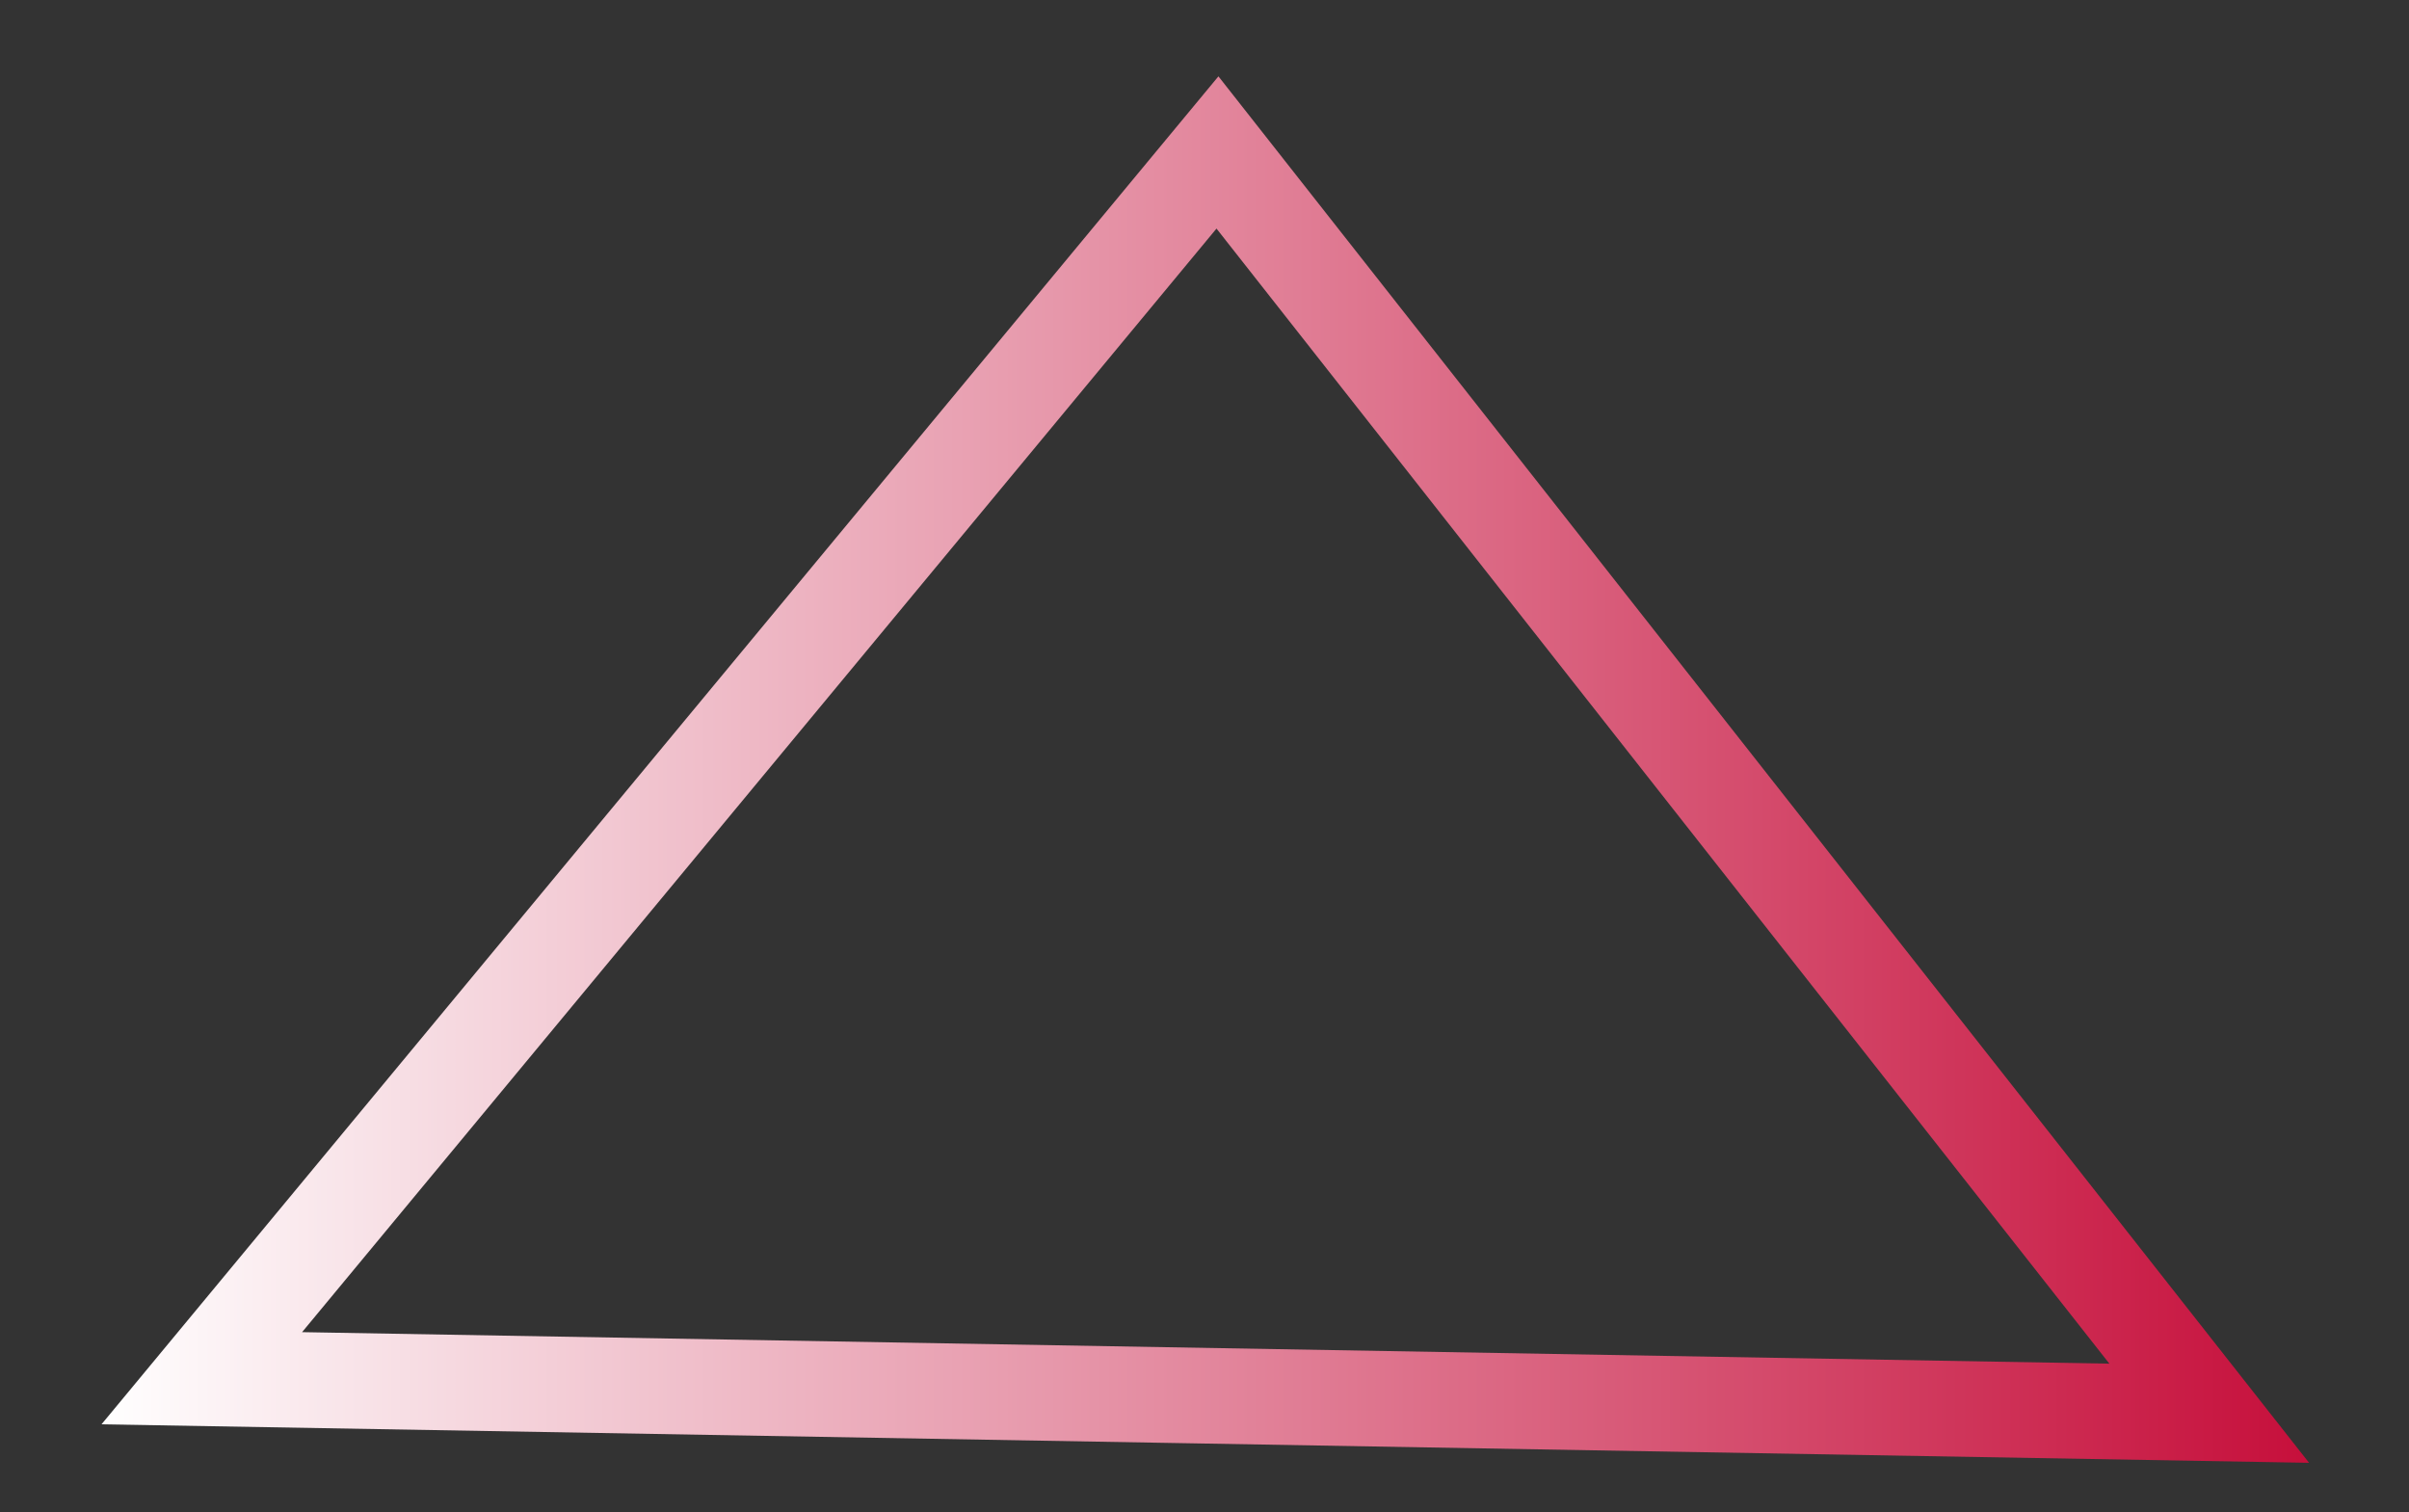
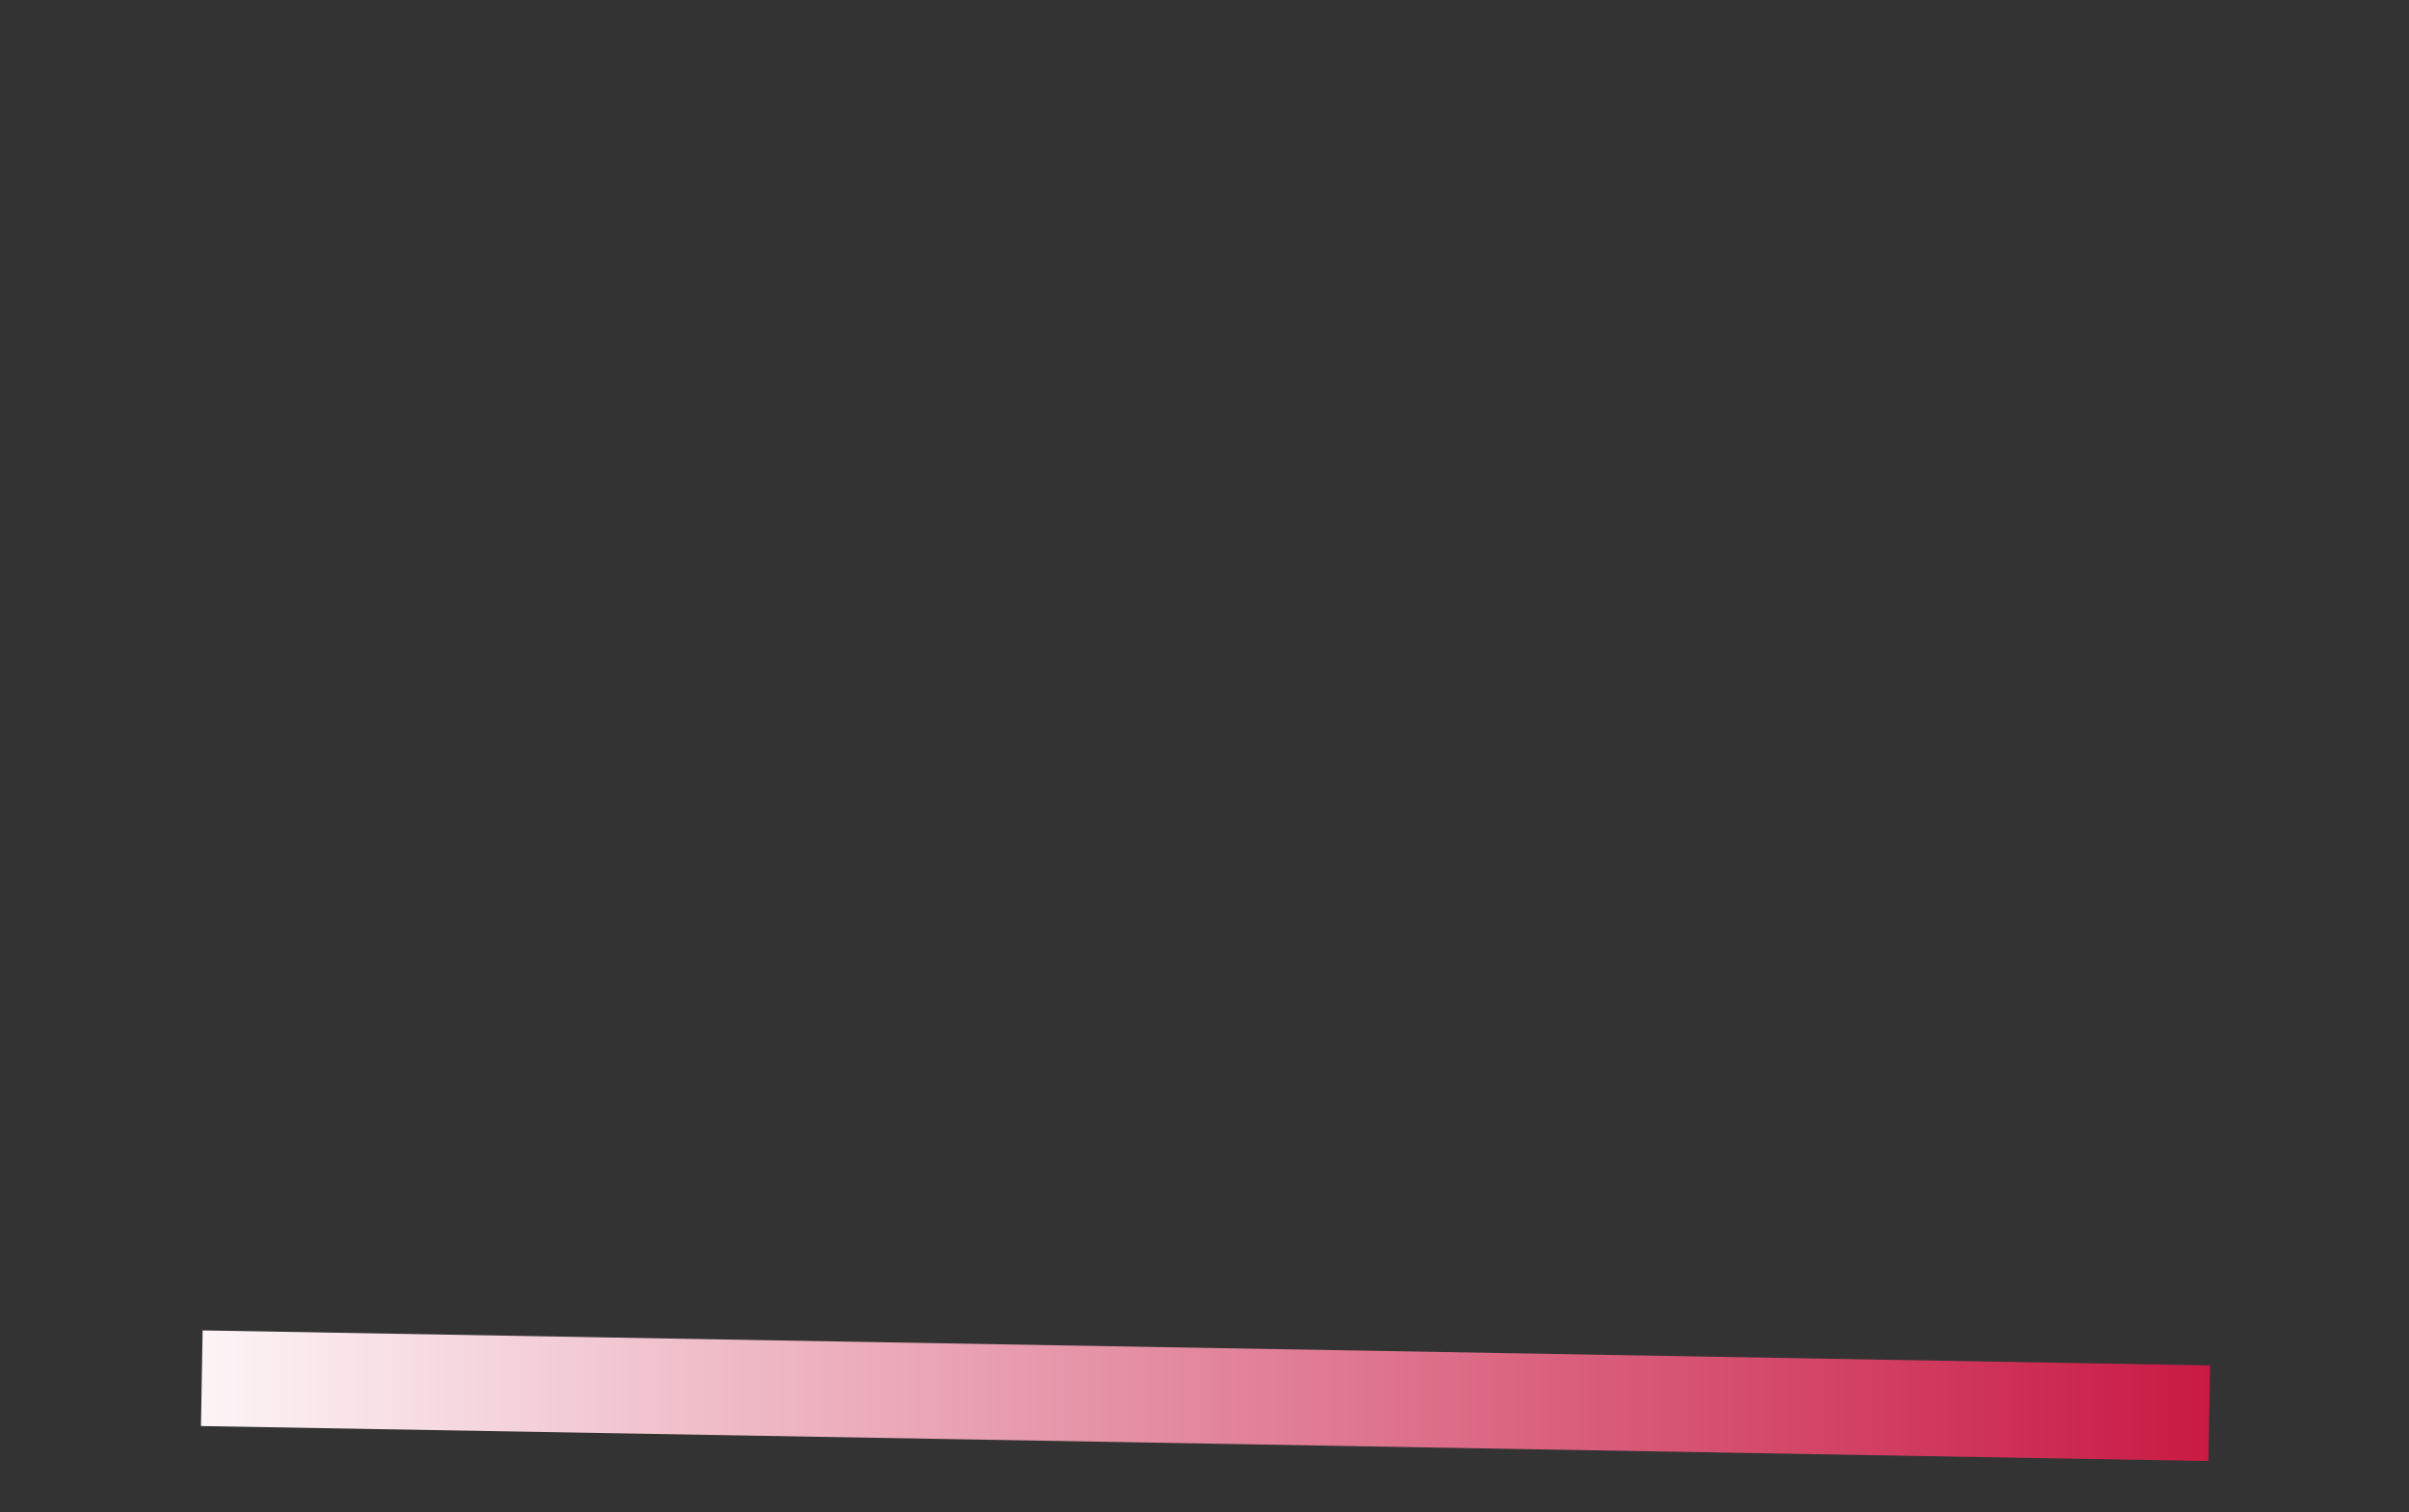
<svg xmlns="http://www.w3.org/2000/svg" version="1.1" id="Calque_1" x="0px" y="0px" width="25.189px" height="15.813px" viewBox="0 0 25.189 15.813" enable-background="new 0 0 25.189 15.813" xml:space="preserve">
  <rect x="0" y="0" width="25.189" height="15.813" fill="#333333" stroke="none" />
  <linearGradient id="Path_5_1_" gradientUnits="userSpaceOnUse" x1="1.061" y1="8.046" x2="24.144" y2="8.046">
    <stop offset="0" style="stop-color:#FFFFFF" />
    <stop offset="1" style="stop-color:#C60F3B" />
  </linearGradient>
-   <path id="Path_5" fill="none" stroke="url(#Path_5_1_)" stroke-miterlimit="10" d="M23.1,14.776L12.73,1.594L2.11,14.41L23.1,14.776  z" />
+   <path id="Path_5" fill="none" stroke="url(#Path_5_1_)" stroke-miterlimit="10" d="M23.1,14.776L2.11,14.41L23.1,14.776  z" />
</svg>